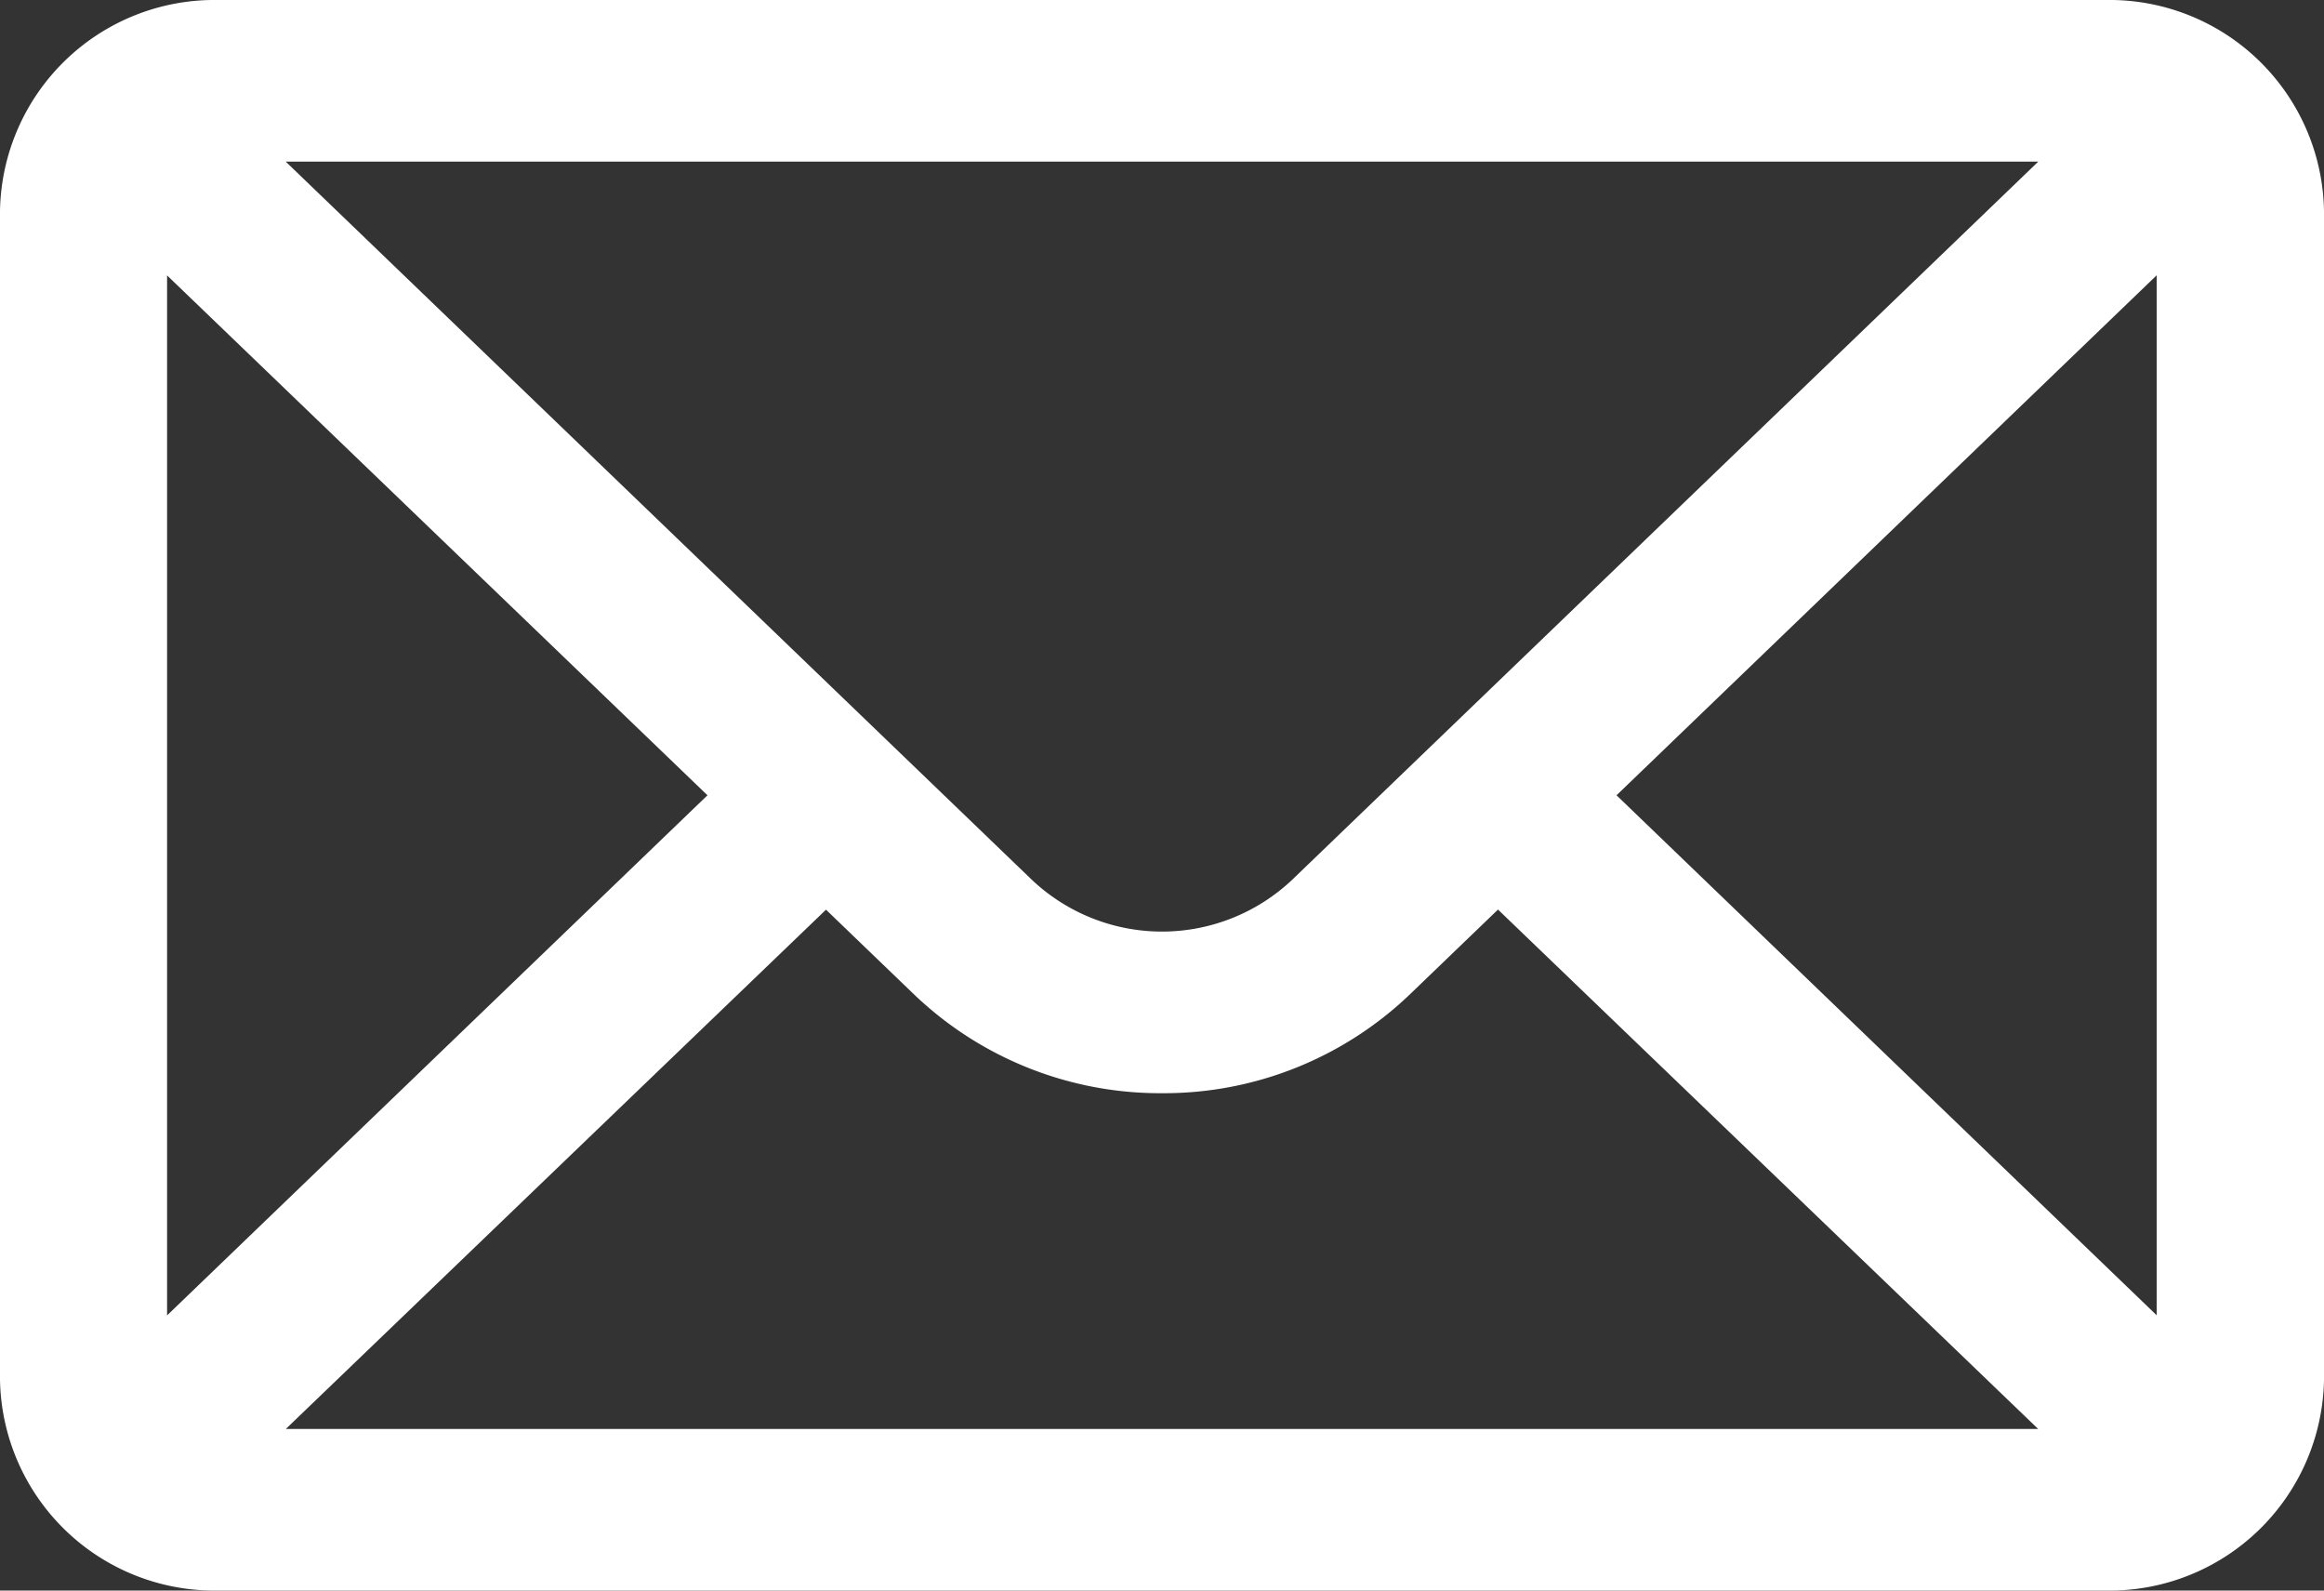
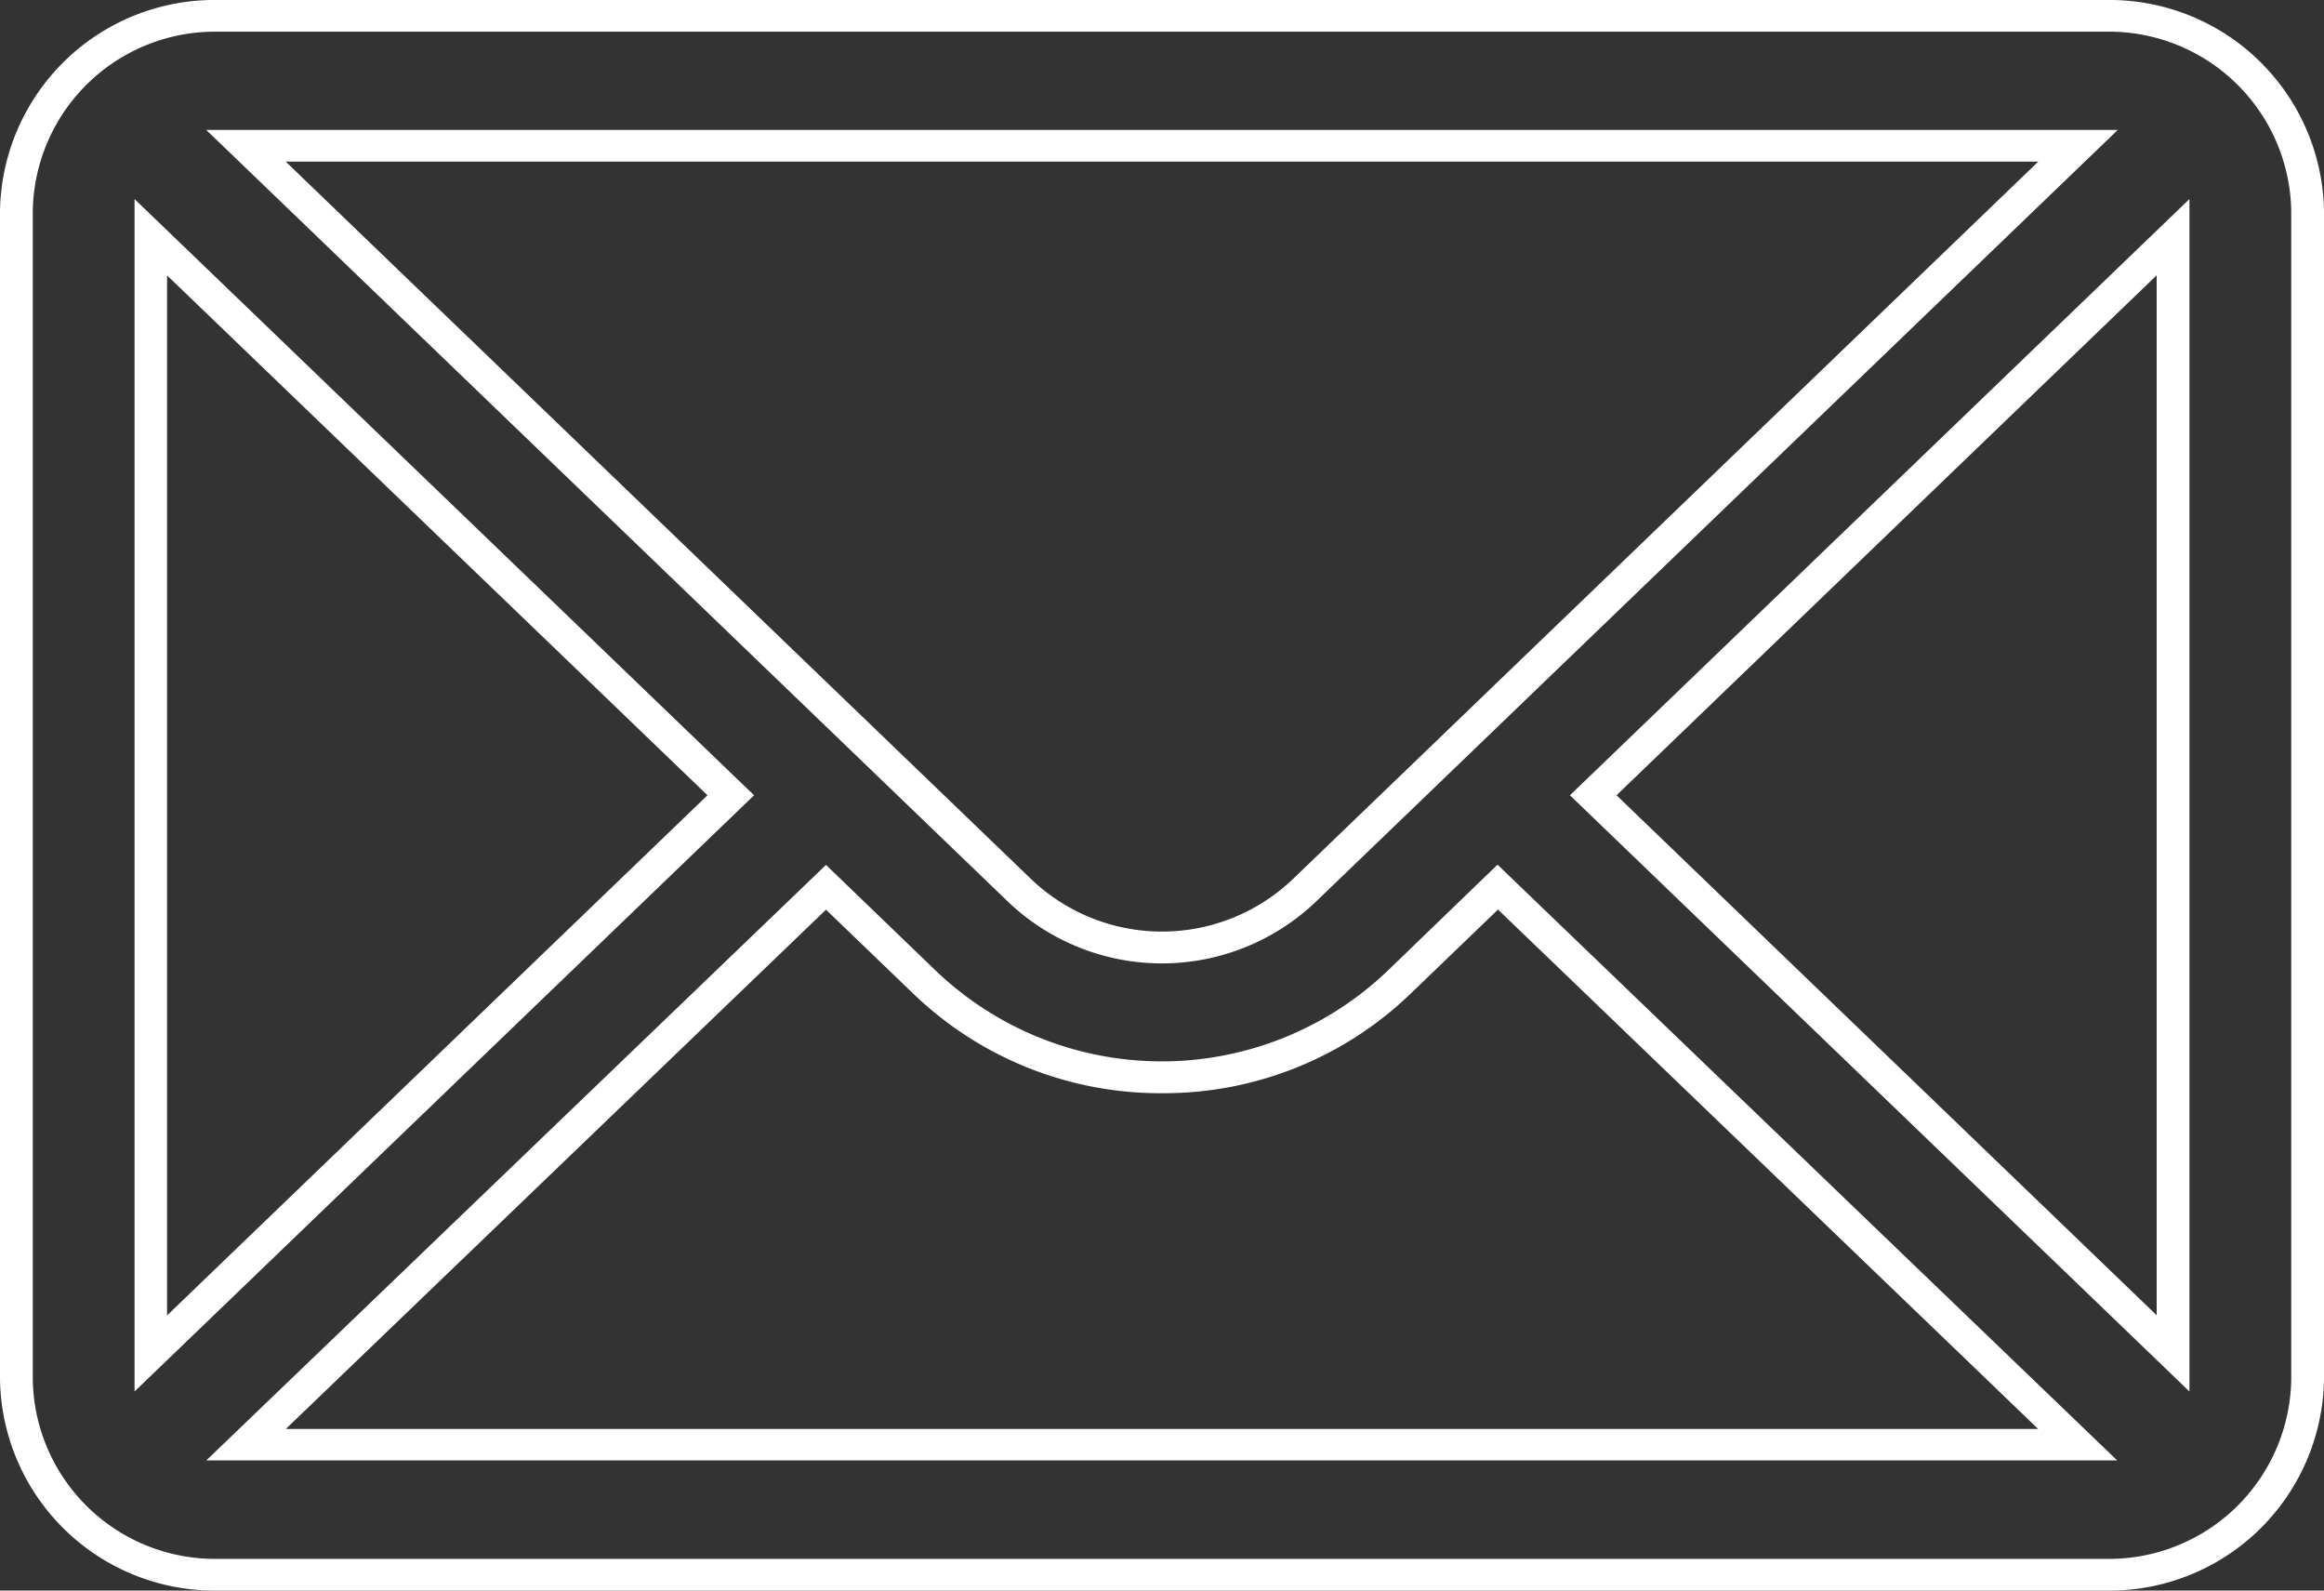
<svg xmlns="http://www.w3.org/2000/svg" width="19" height="13" viewBox="0 0 19 13">
  <rect x="0" y="0" width="19" height="13" fill="#333333" stroke="none" />
  <g data-name="Group 68">
-     <path data-name="Path 18" d="M17.066 76H1.645A1.62 1.62 0 0 0 0 77.589v9.533a1.62 1.62 0 0 0 1.645 1.589h15.421a1.619 1.619 0 0 0 1.645-1.589v-9.533A1.619 1.619 0 0 0 17.066 76zm-.23 1.059-6.318 6.072a1.686 1.686 0 0 1-2.327 0l-6.316-6.072zM1.1 86.906v-9.1l4.738 4.553zm.779.745 4.736-4.546.806.775a2.809 2.809 0 0 0 3.875 0l.807-.776 4.736 4.546zm15.739-.745-4.738-4.548 4.738-4.553z" transform="translate(.145 -75.855)" style="fill:#fff" />
    <path data-name="Path 18 - Outline" d="M1.28 75.5h15.44a1.754 1.754 0 0 1 1.78 1.722v9.556a1.754 1.754 0 0 1-1.78 1.722H1.28A1.754 1.754 0 0 1-.5 86.778v-9.556A1.754 1.754 0 0 1 1.28 75.5zm15.44 12.741a1.49 1.49 0 0 0 1.512-1.463v-9.556a1.49 1.49 0 0 0-1.512-1.463H1.28a1.49 1.49 0 0 0-1.512 1.463v9.556a1.49 1.49 0 0 0 1.512 1.463zM1.186 76.562h15.628l-3.374 3.246-3.181 3.061a1.823 1.823 0 0 1-2.519 0l-6.324-6.086zm14.978.259H1.836l6.094 5.864a1.549 1.549 0 0 0 2.14 0l3.181-3.061zM.6 77.127 5.665 82 .6 86.873zM5.284 82 .866 77.751v8.5zM17.4 77.127v9.746L12.335 82zm-.268 9.123v-8.5L12.716 82zM6.253 82.569l.9.867a2.673 2.673 0 0 0 3.69 0l.9-.869 5.066 4.869H1.187zM9 84.435a2.909 2.909 0 0 1-2.035-.815l-.712-.685-4.416 4.244h14.326l-4.416-4.245-.714.687A2.907 2.907 0 0 1 9 84.435z" transform="translate(.5 -75.5)" style="fill:#fff" />
  </g>
</svg>